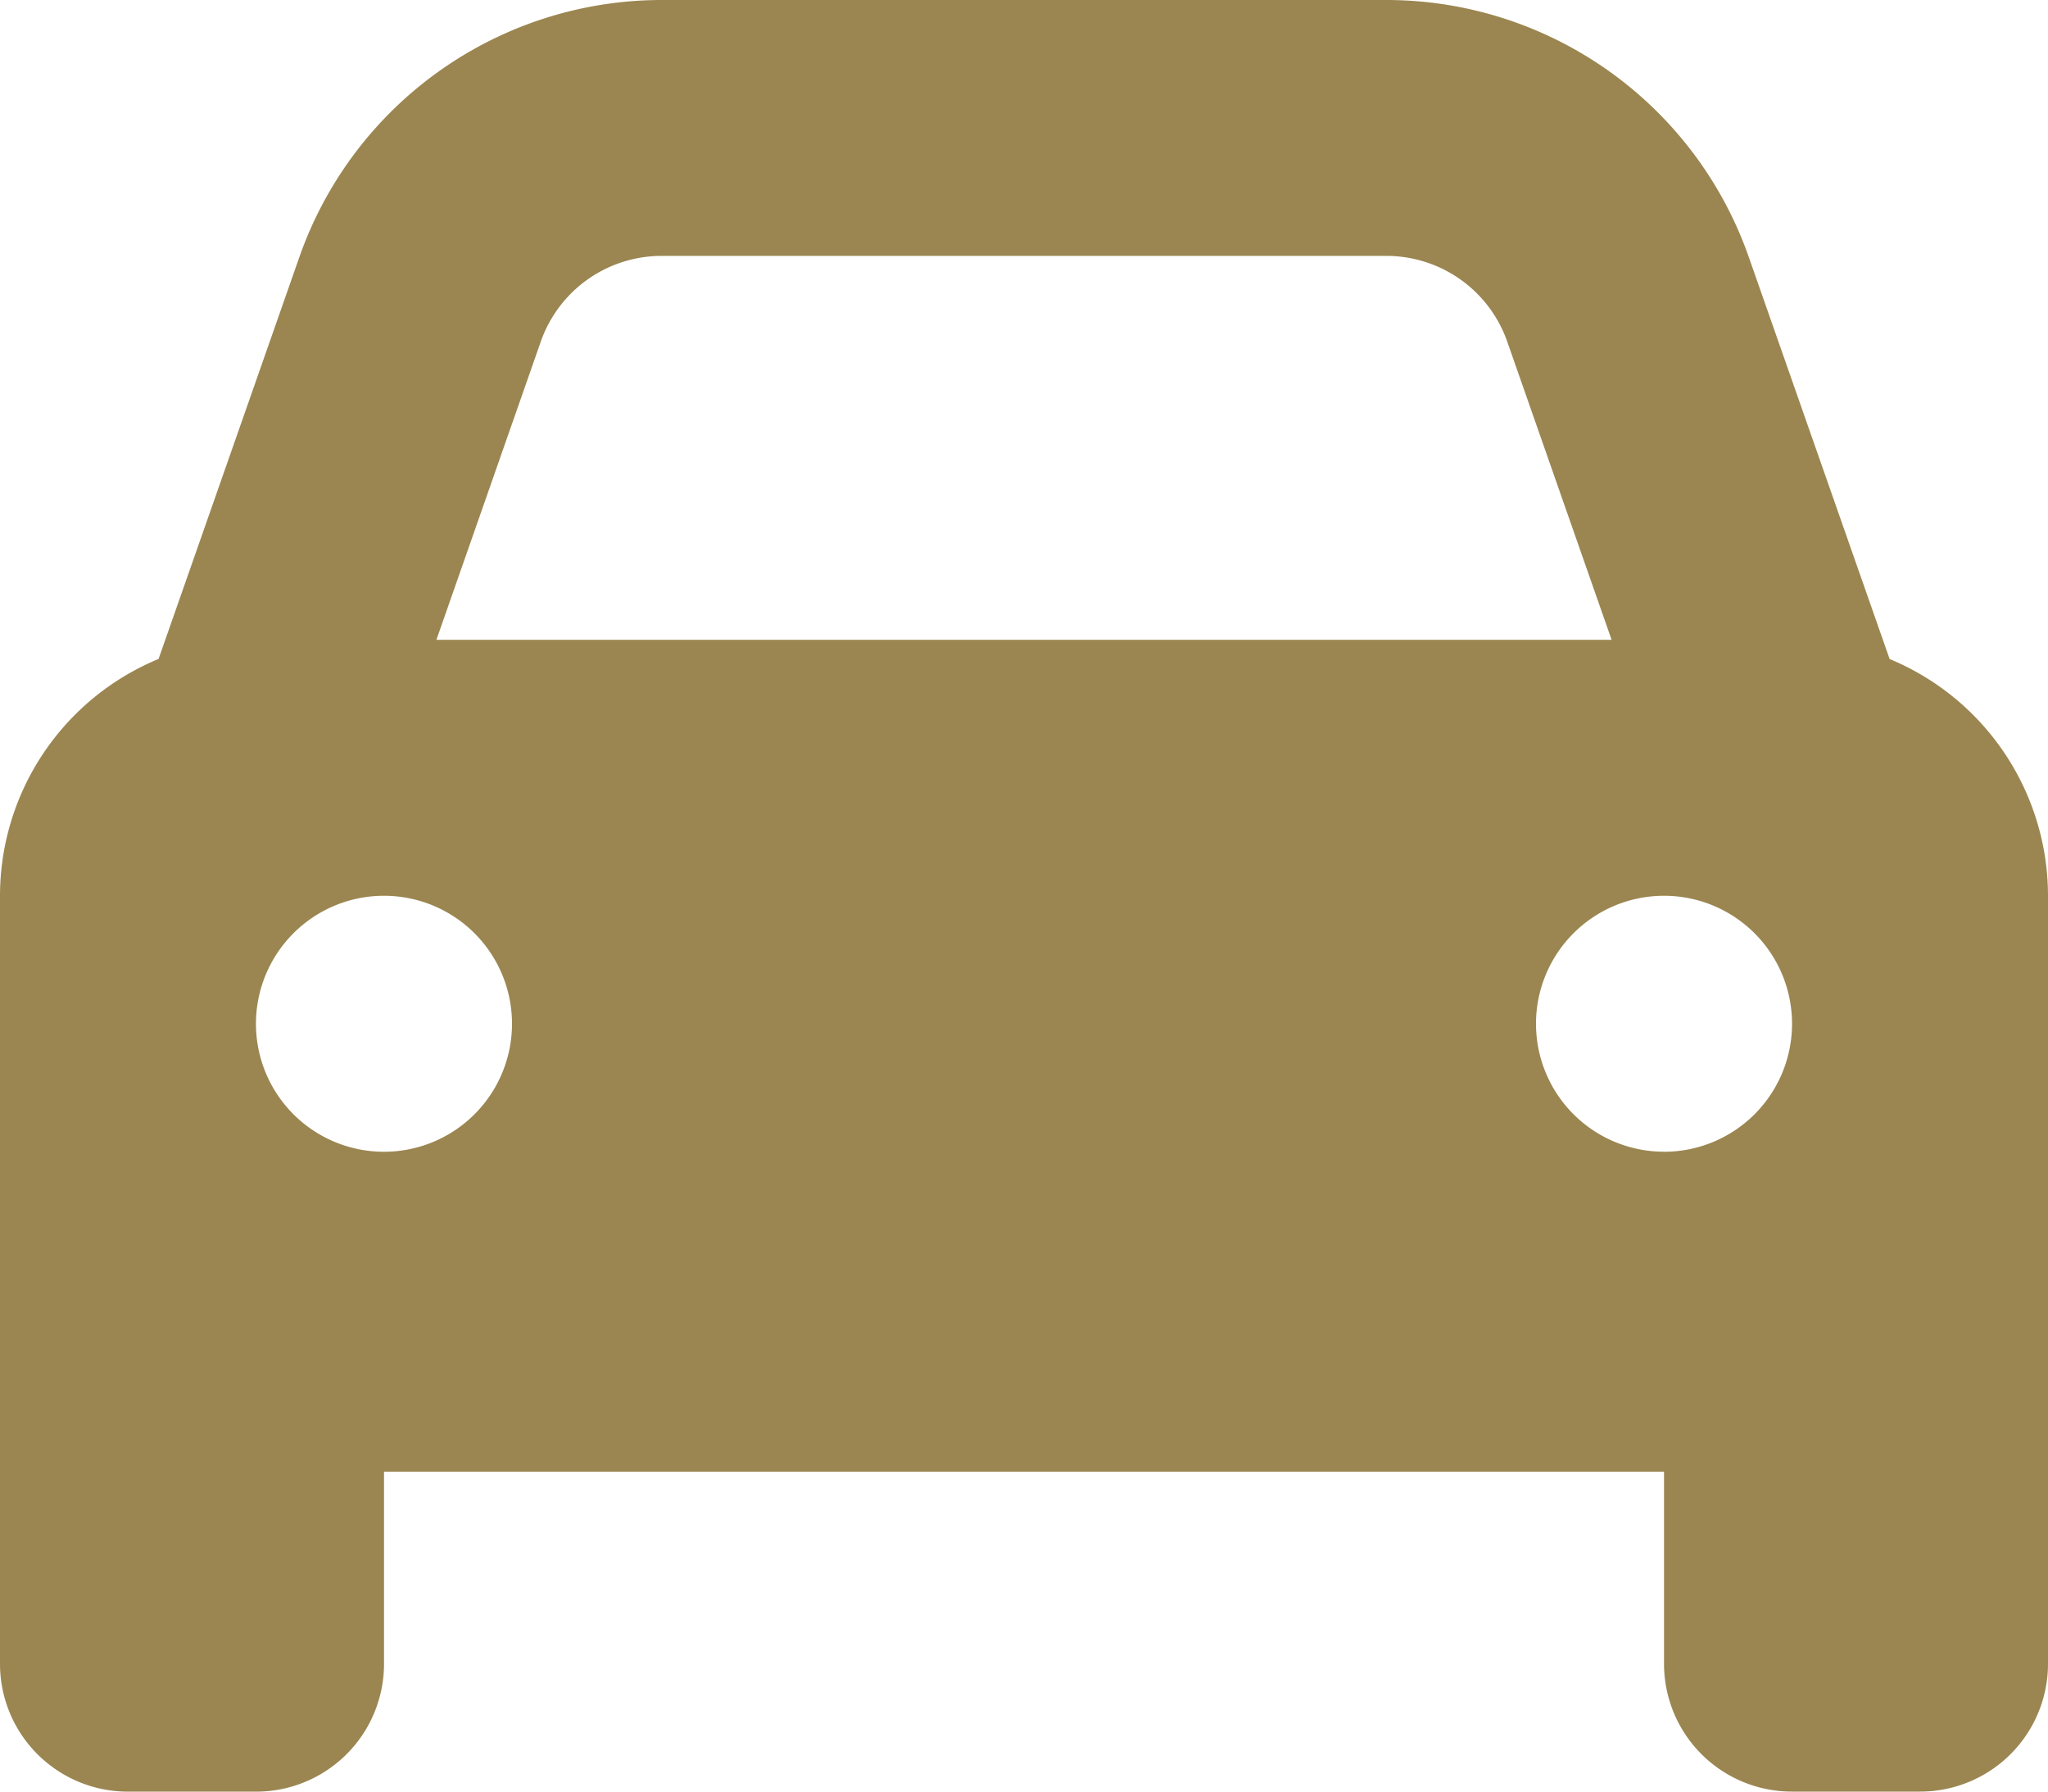
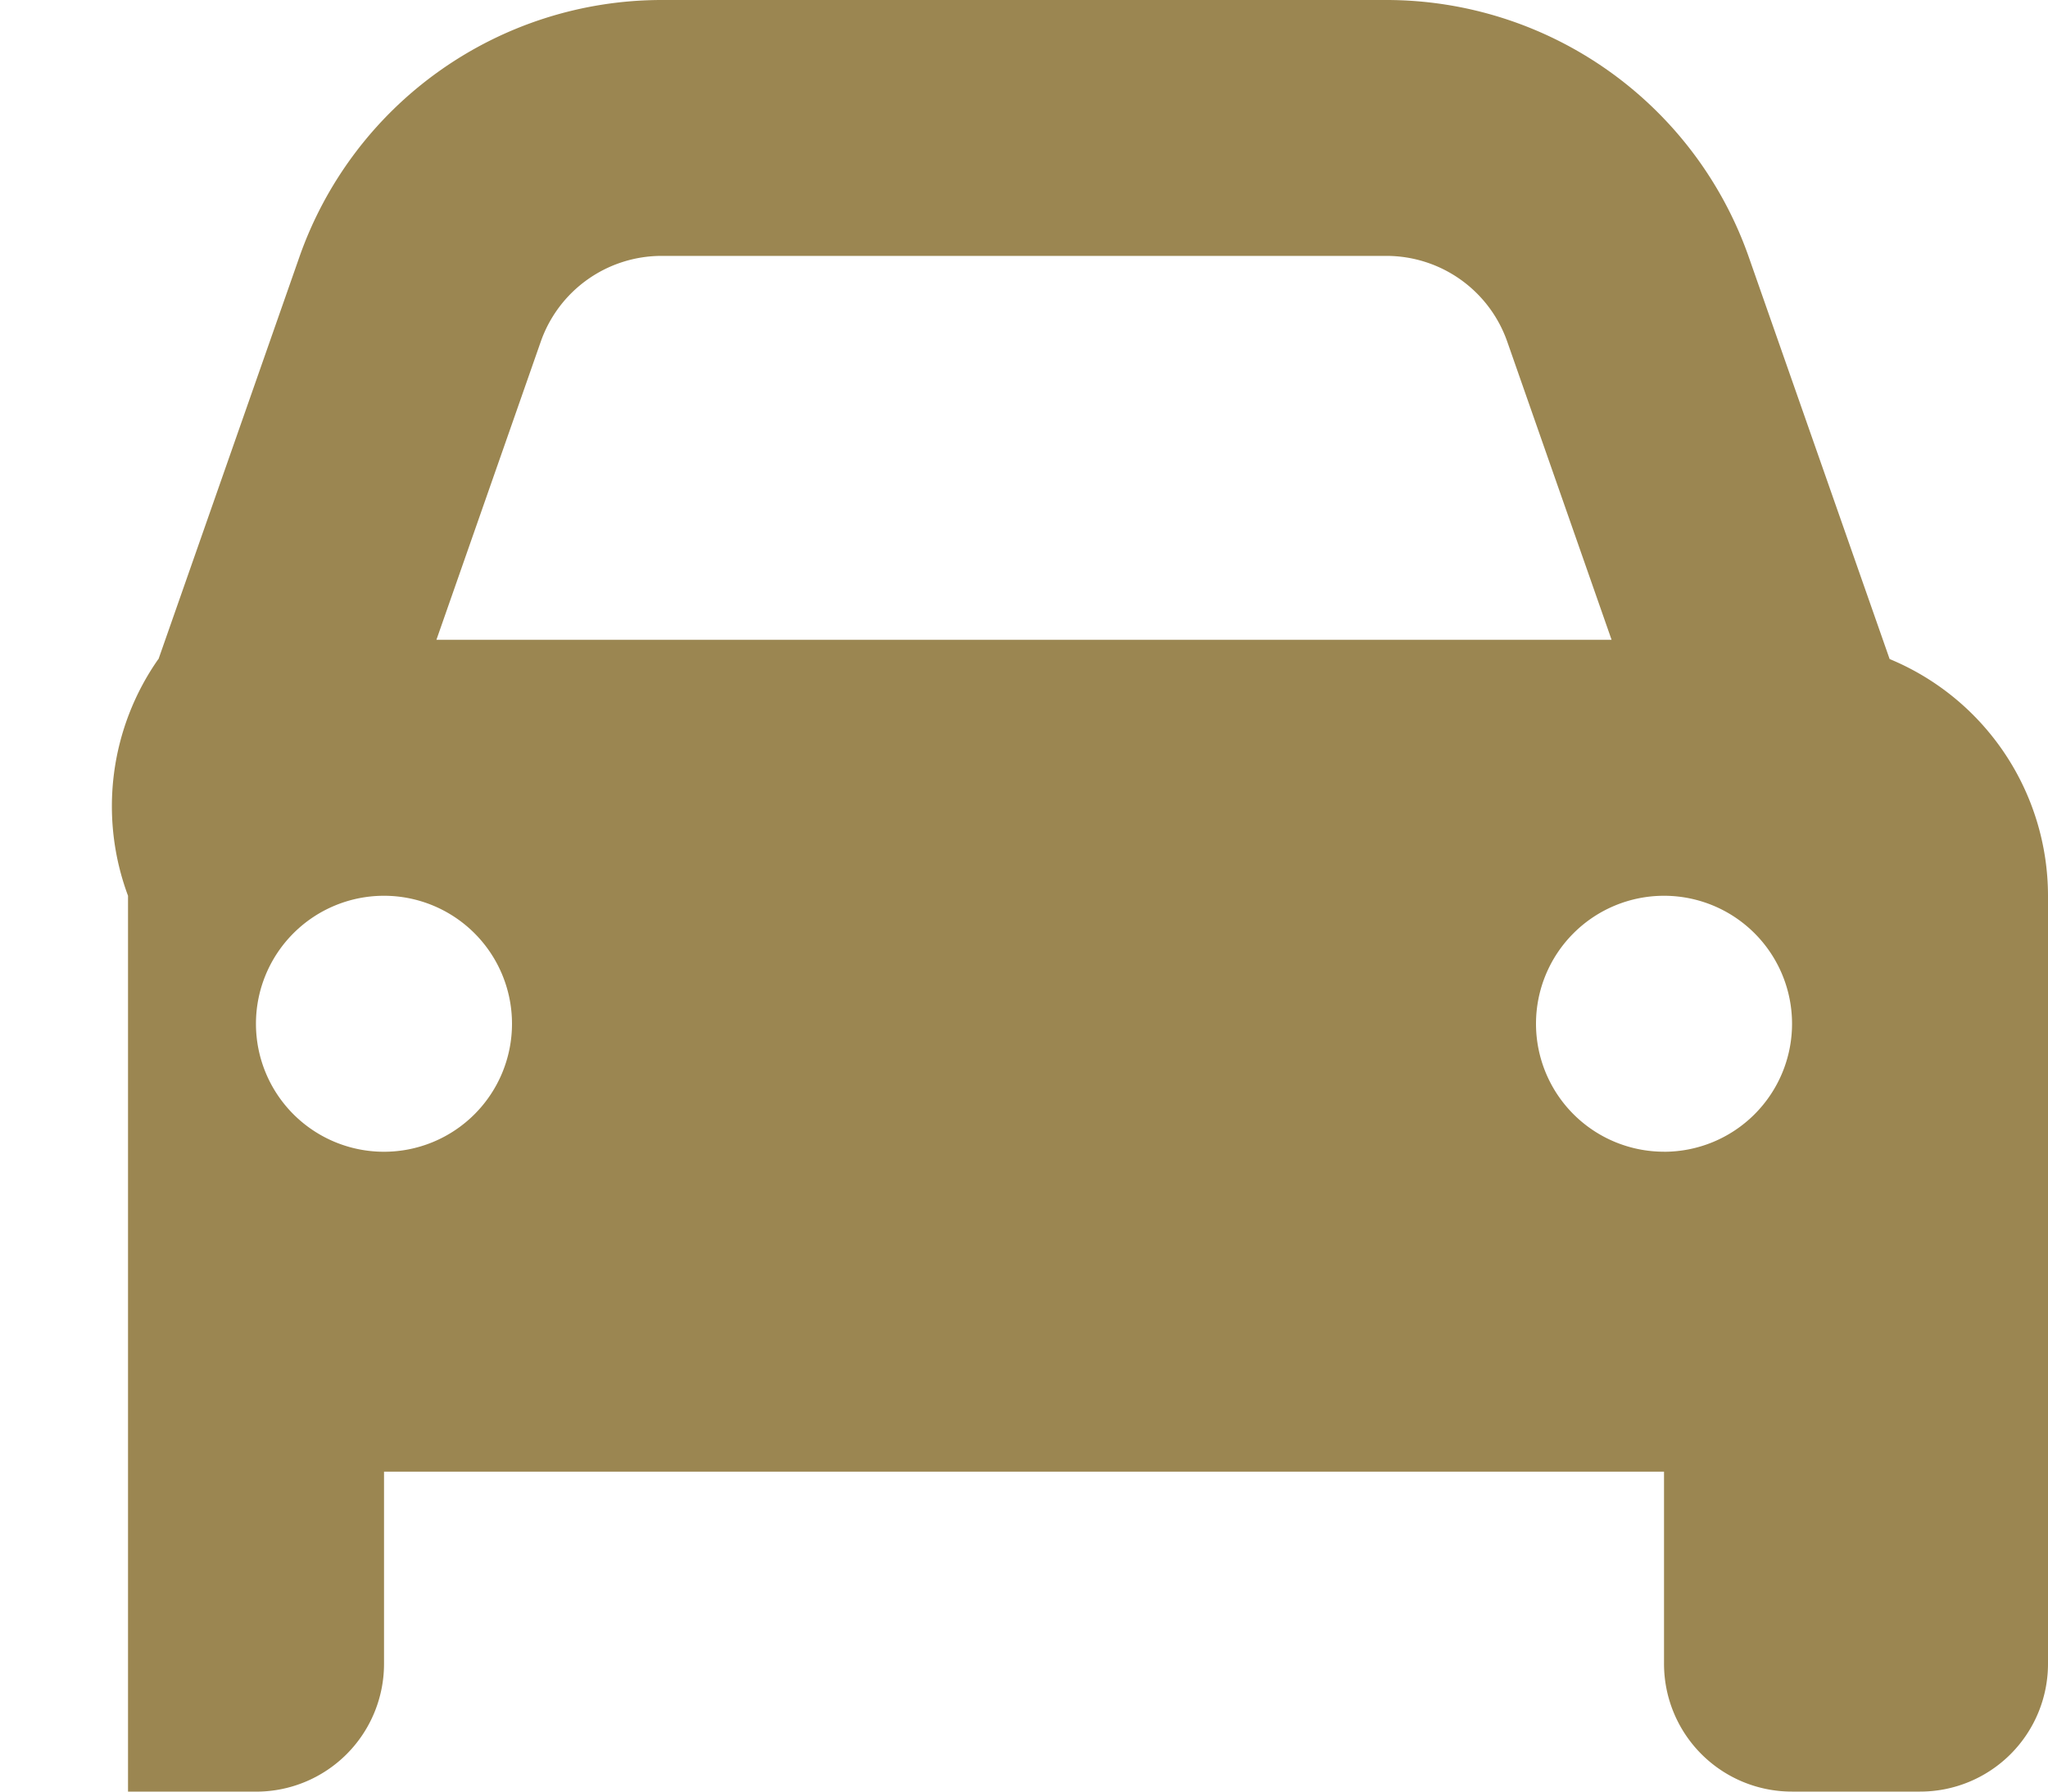
<svg xmlns="http://www.w3.org/2000/svg" width="45" height="39.375" viewBox="0 0 45 39.375">
-   <path id="car-solid" d="M11.883,39.506,9.589,46.062H35.411l-2.294-6.557a2.814,2.814,0,0,0-2.654-1.881H14.537A2.814,2.814,0,0,0,11.883,39.506Zm-8.4,6.979,3.094-8.833A8.439,8.439,0,0,1,14.537,32H30.463a8.439,8.439,0,0,1,7.963,5.651l3.094,8.833a5.636,5.636,0,0,1,3.48,5.2V68.562a2.809,2.809,0,0,1-2.812,2.813H39.375a2.809,2.809,0,0,1-2.812-2.812V64.344H8.438v4.219a2.809,2.809,0,0,1-2.812,2.813H2.813A2.809,2.809,0,0,1,0,68.562V51.687A5.636,5.636,0,0,1,3.48,46.484ZM11.25,54.5a2.813,2.813,0,1,0-2.812,2.813A2.813,2.813,0,0,0,11.25,54.5Zm25.313,2.813A2.813,2.813,0,1,0,33.75,54.5,2.813,2.813,0,0,0,36.563,57.312Z" transform="translate(0 -32)" fill="#9b8651" />
+   <path id="car-solid" d="M11.883,39.506,9.589,46.062H35.411l-2.294-6.557a2.814,2.814,0,0,0-2.654-1.881H14.537A2.814,2.814,0,0,0,11.883,39.506Zm-8.4,6.979,3.094-8.833A8.439,8.439,0,0,1,14.537,32H30.463a8.439,8.439,0,0,1,7.963,5.651l3.094,8.833a5.636,5.636,0,0,1,3.48,5.2V68.562a2.809,2.809,0,0,1-2.812,2.813H39.375a2.809,2.809,0,0,1-2.812-2.812V64.344H8.438v4.219a2.809,2.809,0,0,1-2.812,2.813H2.813V51.687A5.636,5.636,0,0,1,3.48,46.484ZM11.25,54.5a2.813,2.813,0,1,0-2.812,2.813A2.813,2.813,0,0,0,11.25,54.5Zm25.313,2.813A2.813,2.813,0,1,0,33.75,54.5,2.813,2.813,0,0,0,36.563,57.312Z" transform="translate(0 -32)" fill="#9b8651" />
</svg>